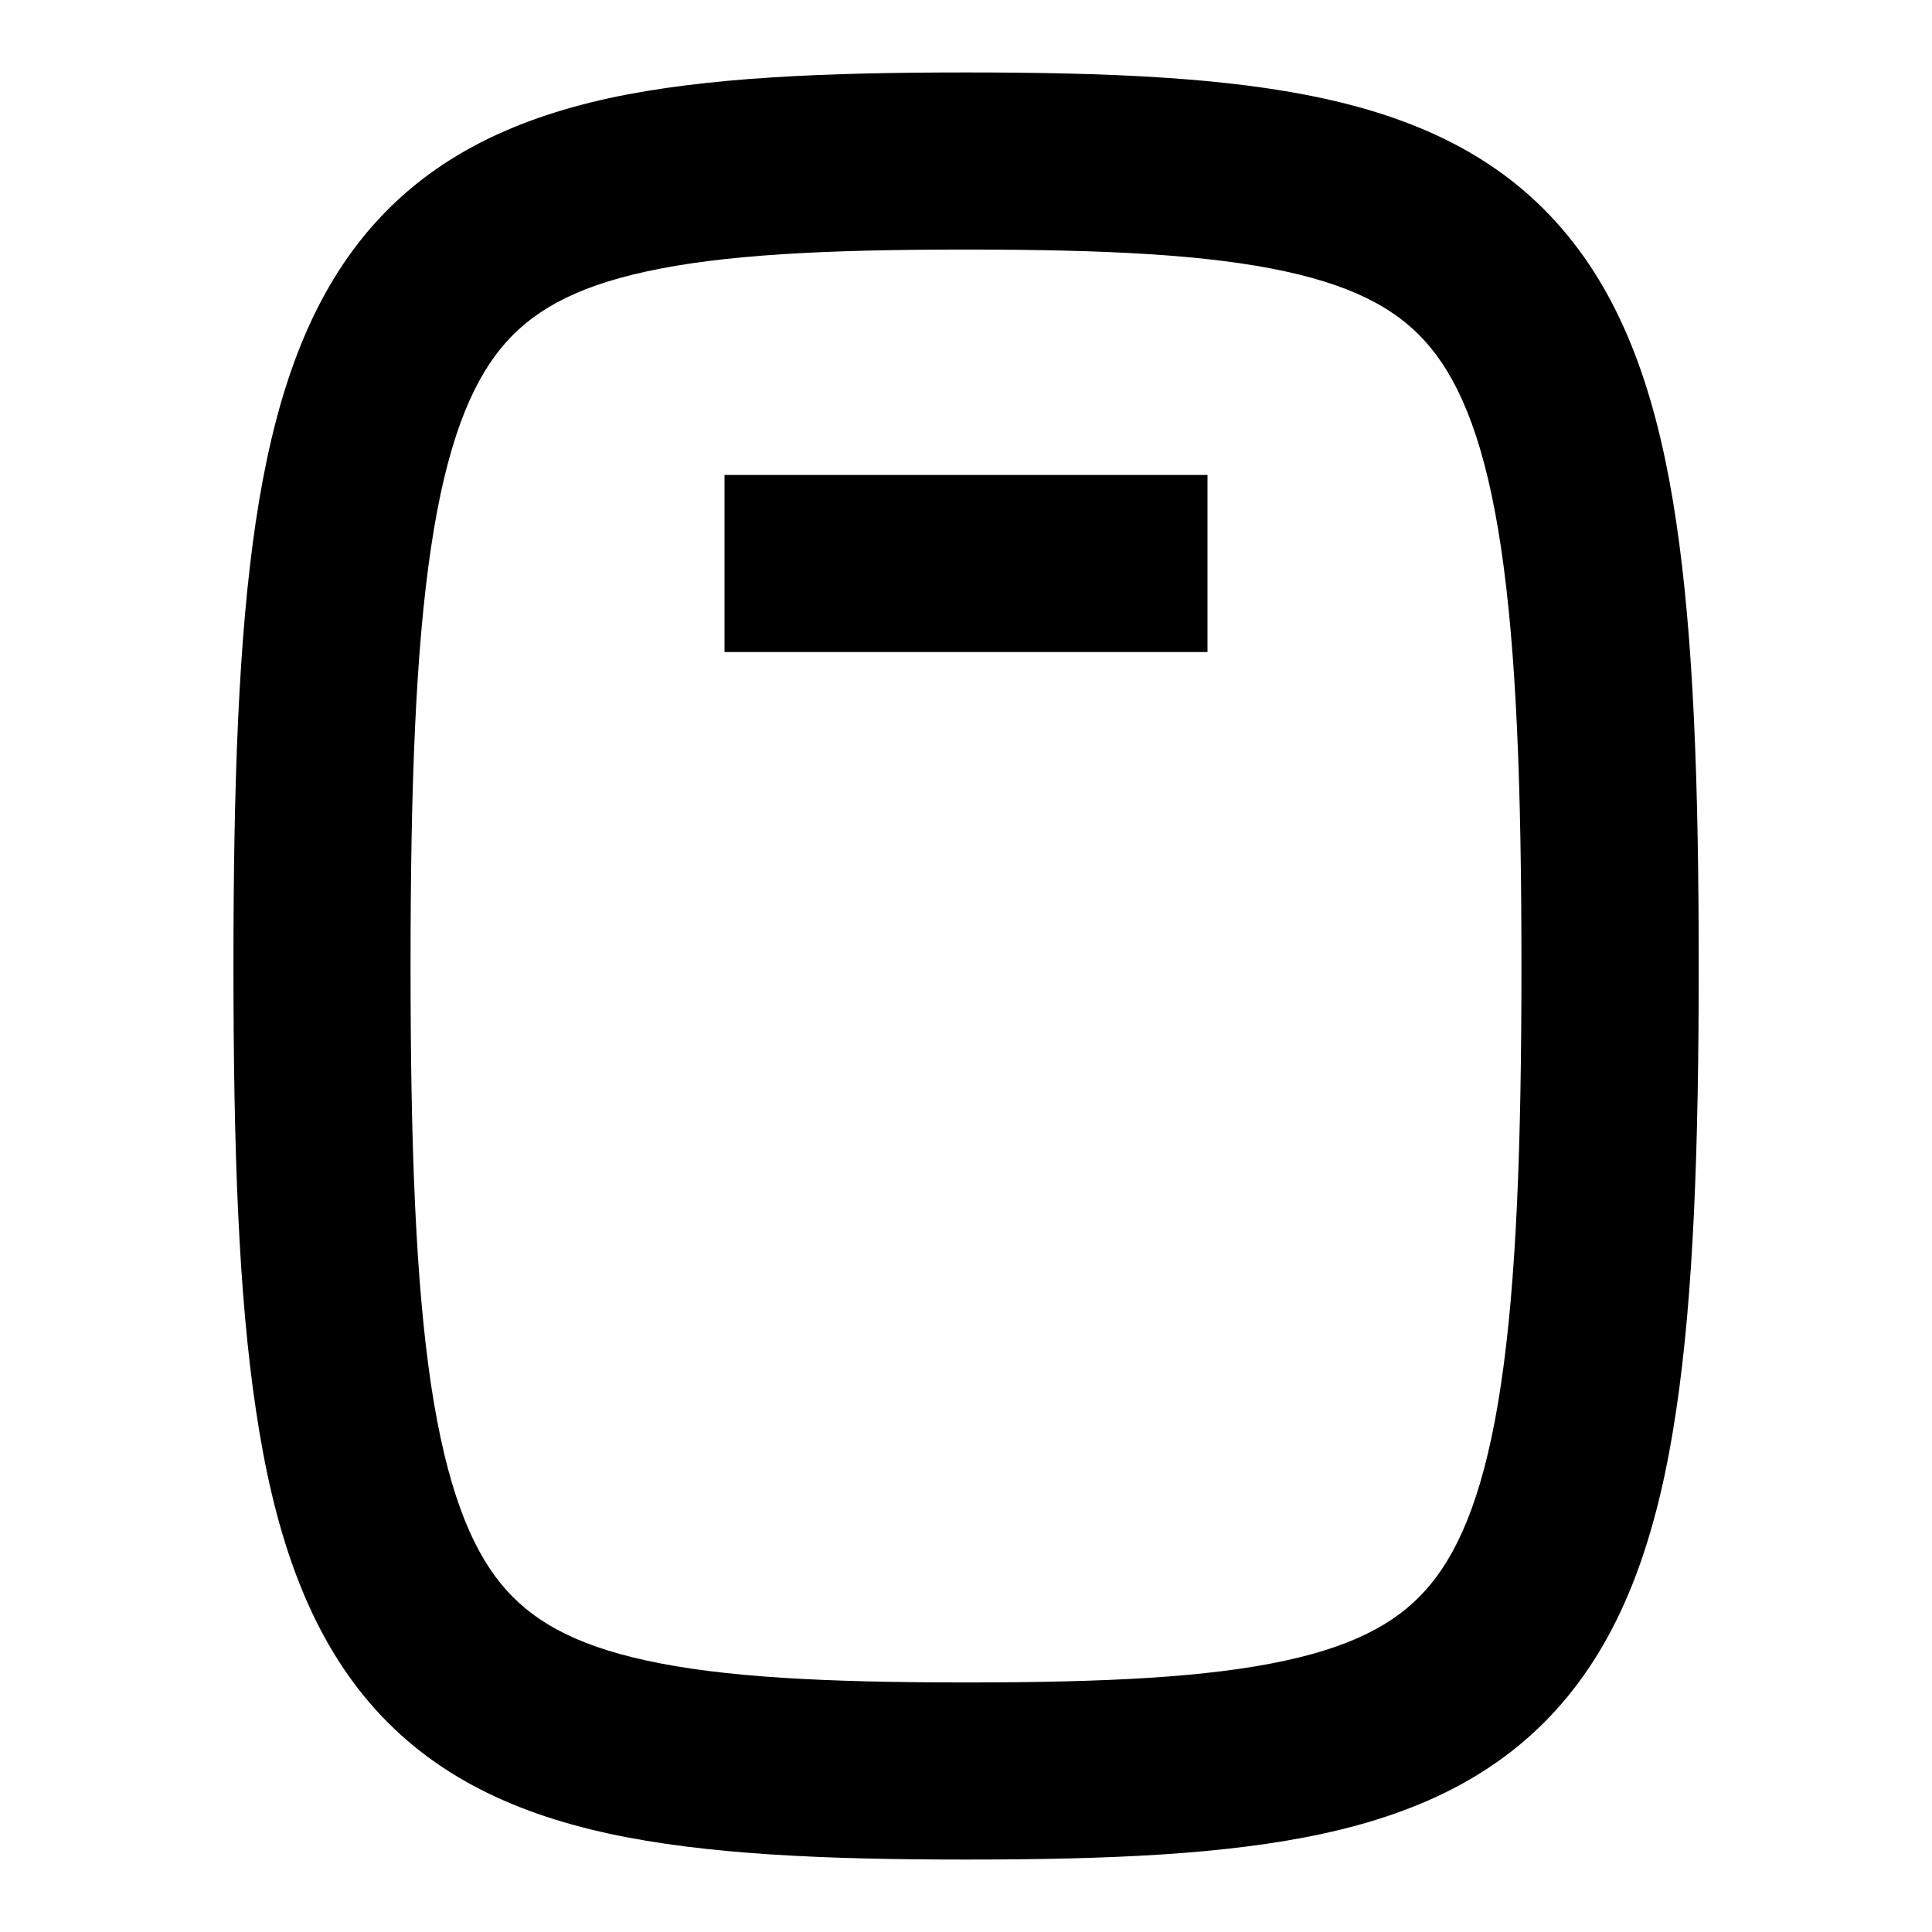
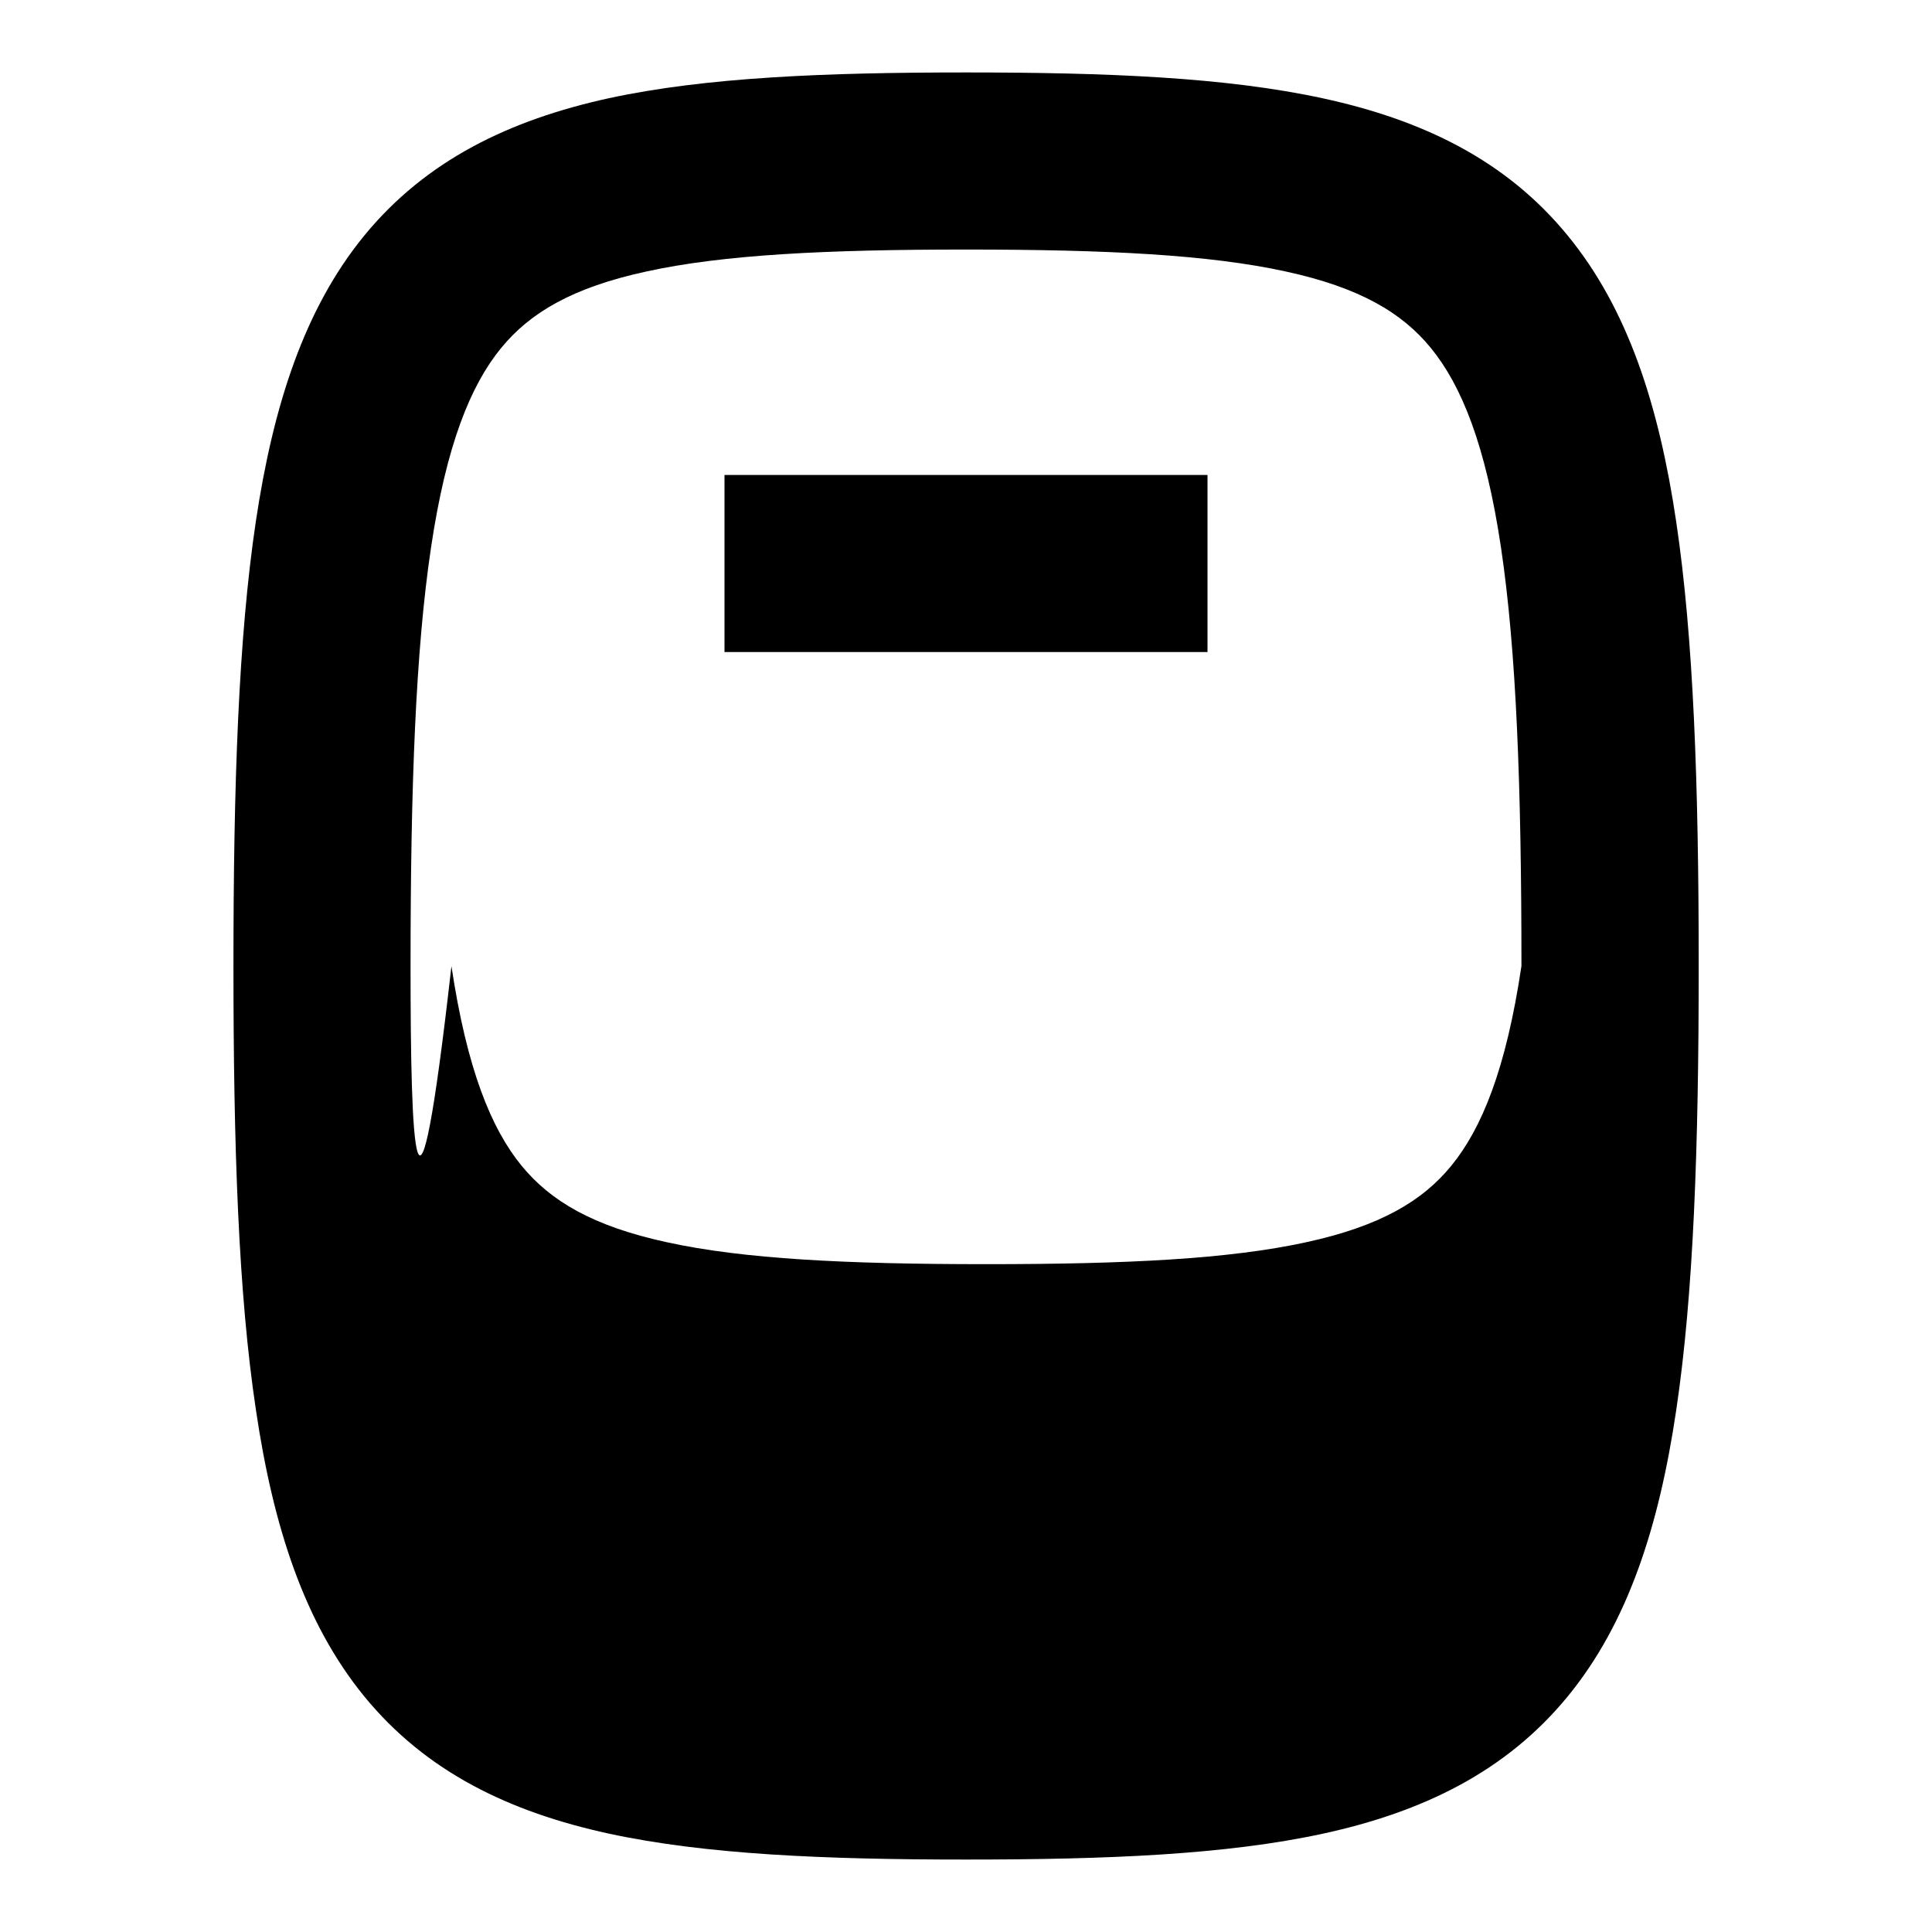
<svg xmlns="http://www.w3.org/2000/svg" width="12" height="12" fill="none" viewBox="0 0 12 12">
-   <path fill="currentColor" fill-rule="evenodd" d="M2.55 6c0-1.122.032-1.962.127-2.598.095-.639.246-1.009.436-1.241.179-.218.441-.375.903-.475.476-.104 1.11-.136 1.984-.136.874 0 1.509.032 1.985.136.461.1.724.257.902.475.19.232.341.602.436 1.24.095.637.127 1.477.127 2.599s-.032 1.962-.127 2.598c-.095.639-.246 1.009-.436 1.241-.178.218-.441.375-.902.475-.476.104-1.111.136-1.985.136-.873 0-1.508-.032-1.984-.136-.462-.1-.724-.257-.903-.475-.19-.232-.34-.602-.436-1.24C2.582 7.961 2.55 7.121 2.55 6ZM6 .45c-.876 0-1.616.03-2.218.16-.617.135-1.136.385-1.52.854-.372.455-.565 1.054-.673 1.775C1.481 3.962 1.45 4.872 1.45 6c0 1.128.031 2.038.14 2.76.107.722.3 1.32.672 1.776.384.47.903.719 1.52.853.602.13 1.342.161 2.218.161.877 0 1.616-.03 2.218-.161.617-.134 1.136-.384 1.52-.853.373-.455.566-1.054.673-1.775.108-.723.14-1.633.14-2.761 0-1.128-.032-2.038-.14-2.761-.107-.721-.3-1.32-.673-1.775-.384-.47-.903-.719-1.52-.853C7.616.48 6.877.45 6 .45Zm-1.5 3.6h3v-1.1h-3v1.1Z" clip-rule="evenodd" />
+   <path fill="currentColor" fill-rule="evenodd" d="M2.55 6c0-1.122.032-1.962.127-2.598.095-.639.246-1.009.436-1.241.179-.218.441-.375.903-.475.476-.104 1.11-.136 1.984-.136.874 0 1.509.032 1.985.136.461.1.724.257.902.475.19.232.341.602.436 1.24.095.637.127 1.477.127 2.599c-.095.639-.246 1.009-.436 1.241-.178.218-.441.375-.902.475-.476.104-1.111.136-1.985.136-.873 0-1.508-.032-1.984-.136-.462-.1-.724-.257-.903-.475-.19-.232-.34-.602-.436-1.24C2.582 7.961 2.55 7.121 2.55 6ZM6 .45c-.876 0-1.616.03-2.218.16-.617.135-1.136.385-1.52.854-.372.455-.565 1.054-.673 1.775C1.481 3.962 1.45 4.872 1.45 6c0 1.128.031 2.038.14 2.76.107.722.3 1.32.672 1.776.384.47.903.719 1.52.853.602.13 1.342.161 2.218.161.877 0 1.616-.03 2.218-.161.617-.134 1.136-.384 1.52-.853.373-.455.566-1.054.673-1.775.108-.723.14-1.633.14-2.761 0-1.128-.032-2.038-.14-2.761-.107-.721-.3-1.32-.673-1.775-.384-.47-.903-.719-1.52-.853C7.616.48 6.877.45 6 .45Zm-1.5 3.6h3v-1.1h-3v1.1Z" clip-rule="evenodd" />
</svg>